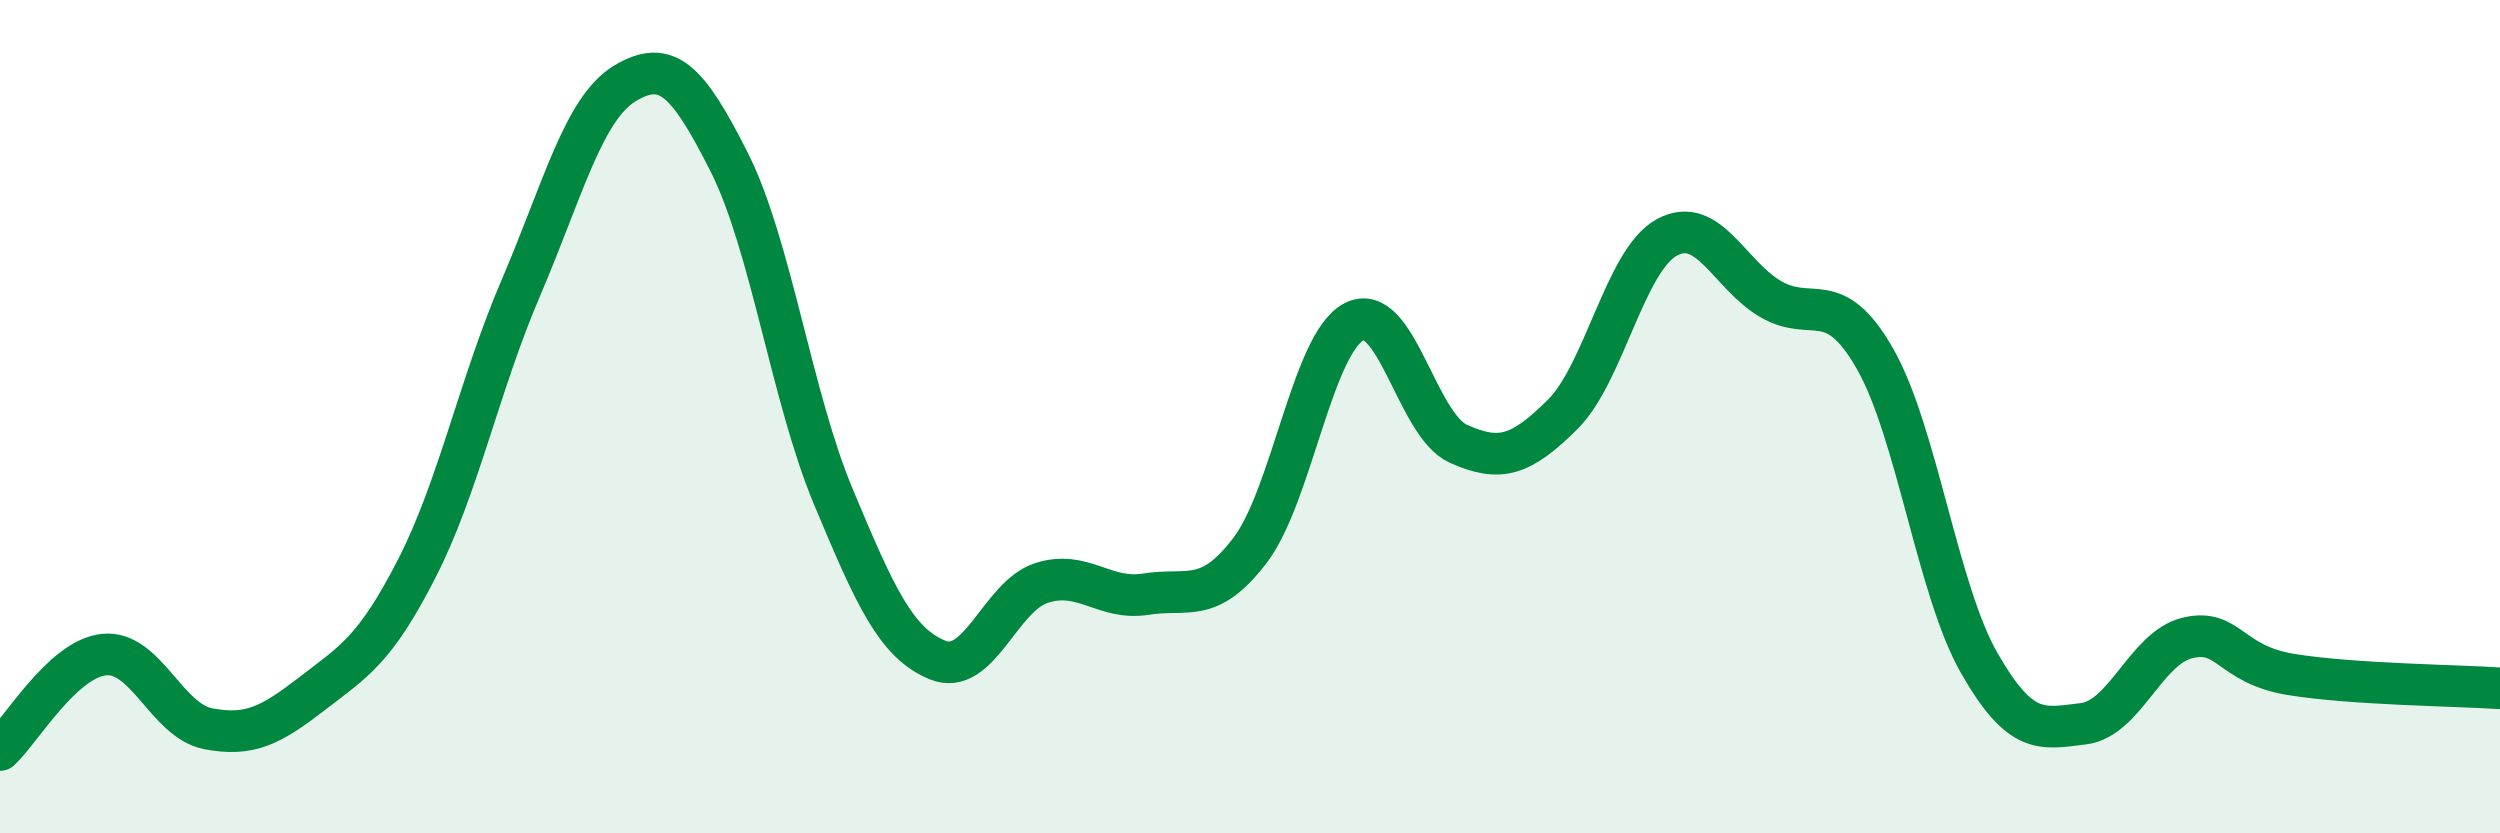
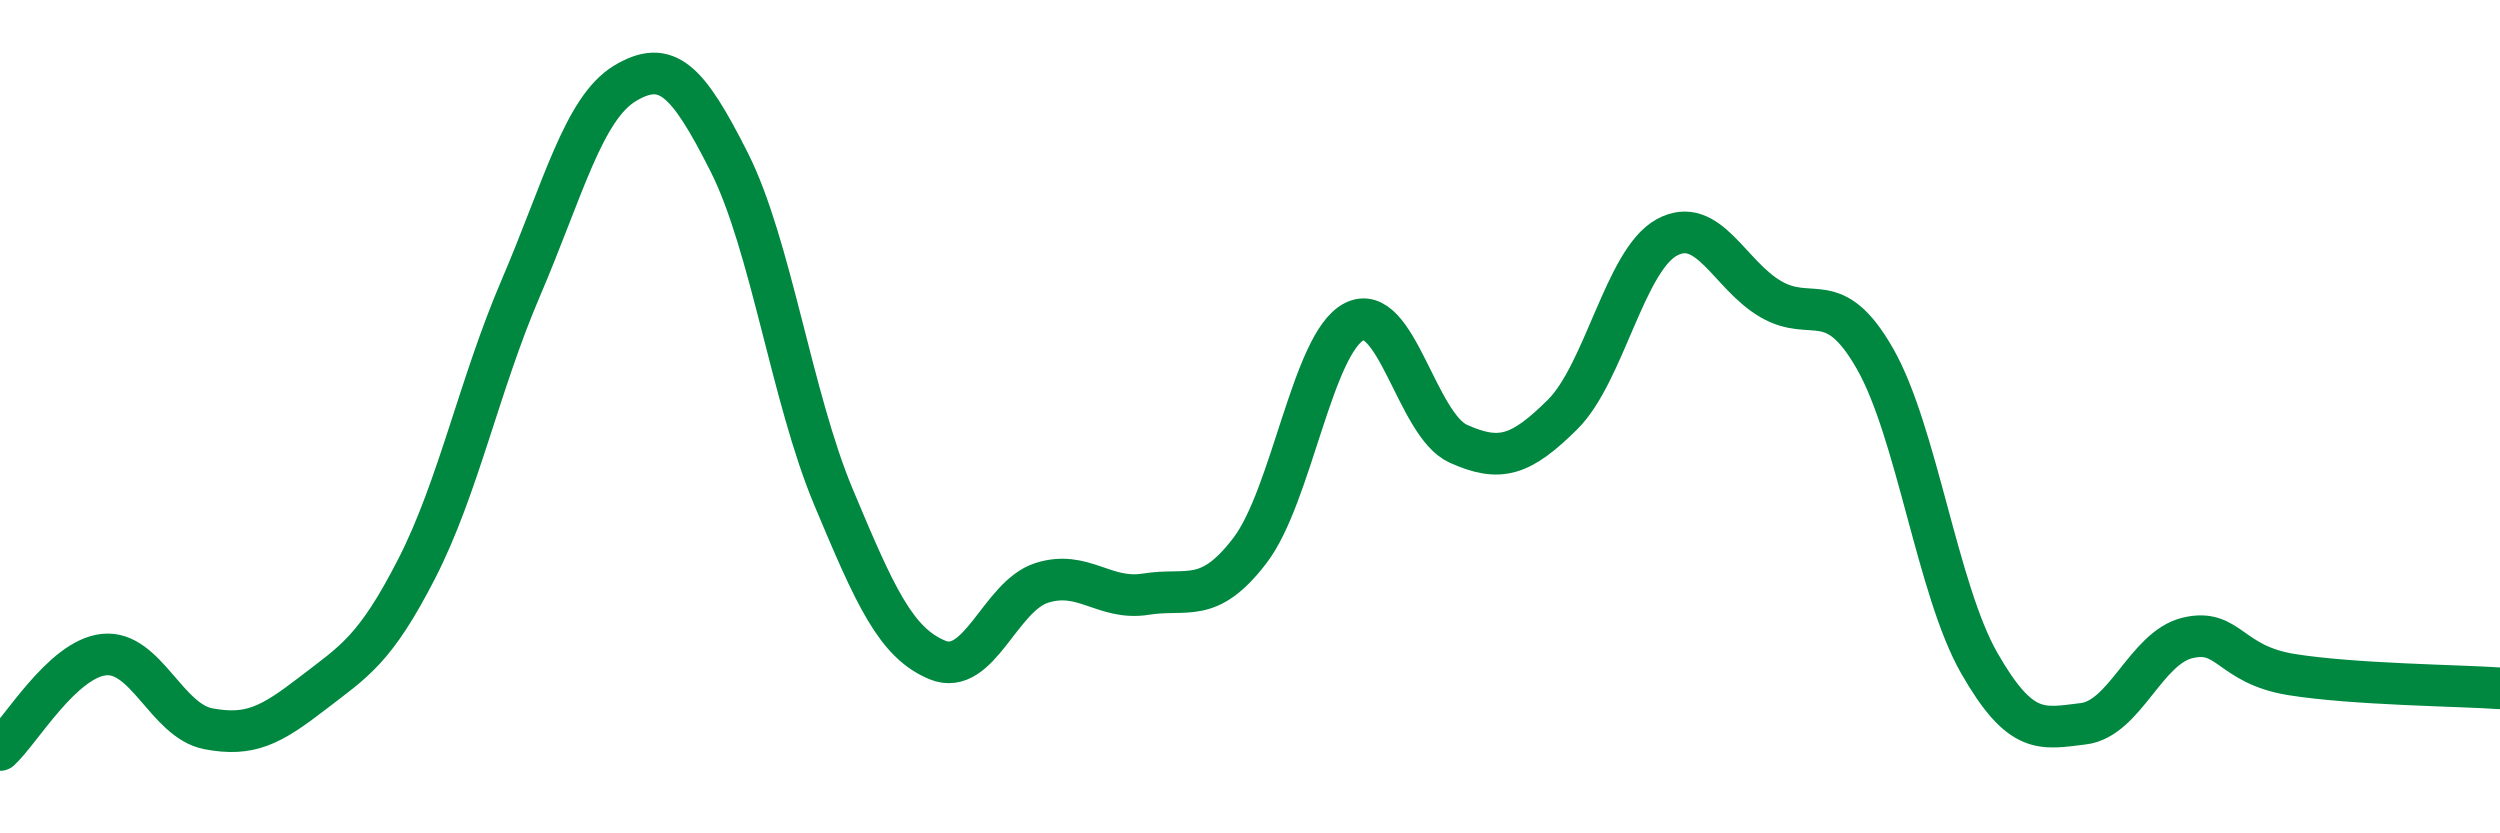
<svg xmlns="http://www.w3.org/2000/svg" width="60" height="20" viewBox="0 0 60 20">
-   <path d="M 0,18 C 0.5,17.54 1.5,15.81 2.5,15.71 C 3.5,15.61 4,17.3 5,17.49 C 6,17.68 6.5,17.41 7.5,16.64 C 8.5,15.87 9,15.6 10,13.65 C 11,11.7 11.5,9.24 12.5,6.91 C 13.5,4.58 14,2.6 15,2 C 16,1.4 16.5,1.91 17.5,3.89 C 18.5,5.87 19,9.53 20,11.92 C 21,14.31 21.5,15.43 22.5,15.84 C 23.5,16.25 24,14.31 25,13.99 C 26,13.67 26.5,14.42 27.5,14.26 C 28.5,14.1 29,14.52 30,13.21 C 31,11.9 31.5,8.23 32.5,7.72 C 33.5,7.21 34,10.2 35,10.65 C 36,11.1 36.5,10.94 37.5,9.95 C 38.5,8.96 39,6.25 40,5.7 C 41,5.15 41.5,6.6 42.5,7.18 C 43.5,7.76 44,6.86 45,8.61 C 46,10.36 46.5,14.16 47.5,15.91 C 48.5,17.66 49,17.49 50,17.37 C 51,17.25 51.5,15.55 52.5,15.31 C 53.5,15.07 53.5,15.95 55,16.19 C 56.5,16.43 59,16.45 60,16.52L60 20L0 20Z" fill="#008740" opacity="0.1" stroke-linecap="round" stroke-linejoin="round" />
  <path d="M 0,18 C 0.5,17.54 1.5,15.81 2.5,15.71 C 3.5,15.61 4,17.3 5,17.49 C 6,17.68 6.5,17.41 7.5,16.64 C 8.5,15.87 9,15.6 10,13.65 C 11,11.7 11.5,9.24 12.5,6.91 C 13.5,4.58 14,2.6 15,2 C 16,1.4 16.5,1.91 17.5,3.89 C 18.5,5.87 19,9.53 20,11.92 C 21,14.31 21.5,15.43 22.5,15.84 C 23.5,16.25 24,14.31 25,13.99 C 26,13.67 26.5,14.42 27.5,14.26 C 28.5,14.1 29,14.52 30,13.21 C 31,11.9 31.5,8.23 32.5,7.72 C 33.5,7.21 34,10.2 35,10.65 C 36,11.1 36.5,10.94 37.5,9.95 C 38.5,8.96 39,6.25 40,5.7 C 41,5.15 41.5,6.6 42.5,7.18 C 43.5,7.76 44,6.86 45,8.61 C 46,10.36 46.5,14.16 47.5,15.91 C 48.5,17.66 49,17.49 50,17.37 C 51,17.25 51.5,15.55 52.5,15.31 C 53.5,15.07 53.5,15.95 55,16.19 C 56.5,16.43 59,16.45 60,16.52" stroke="#008740" stroke-width="1" fill="none" stroke-linecap="round" stroke-linejoin="round" />
</svg>